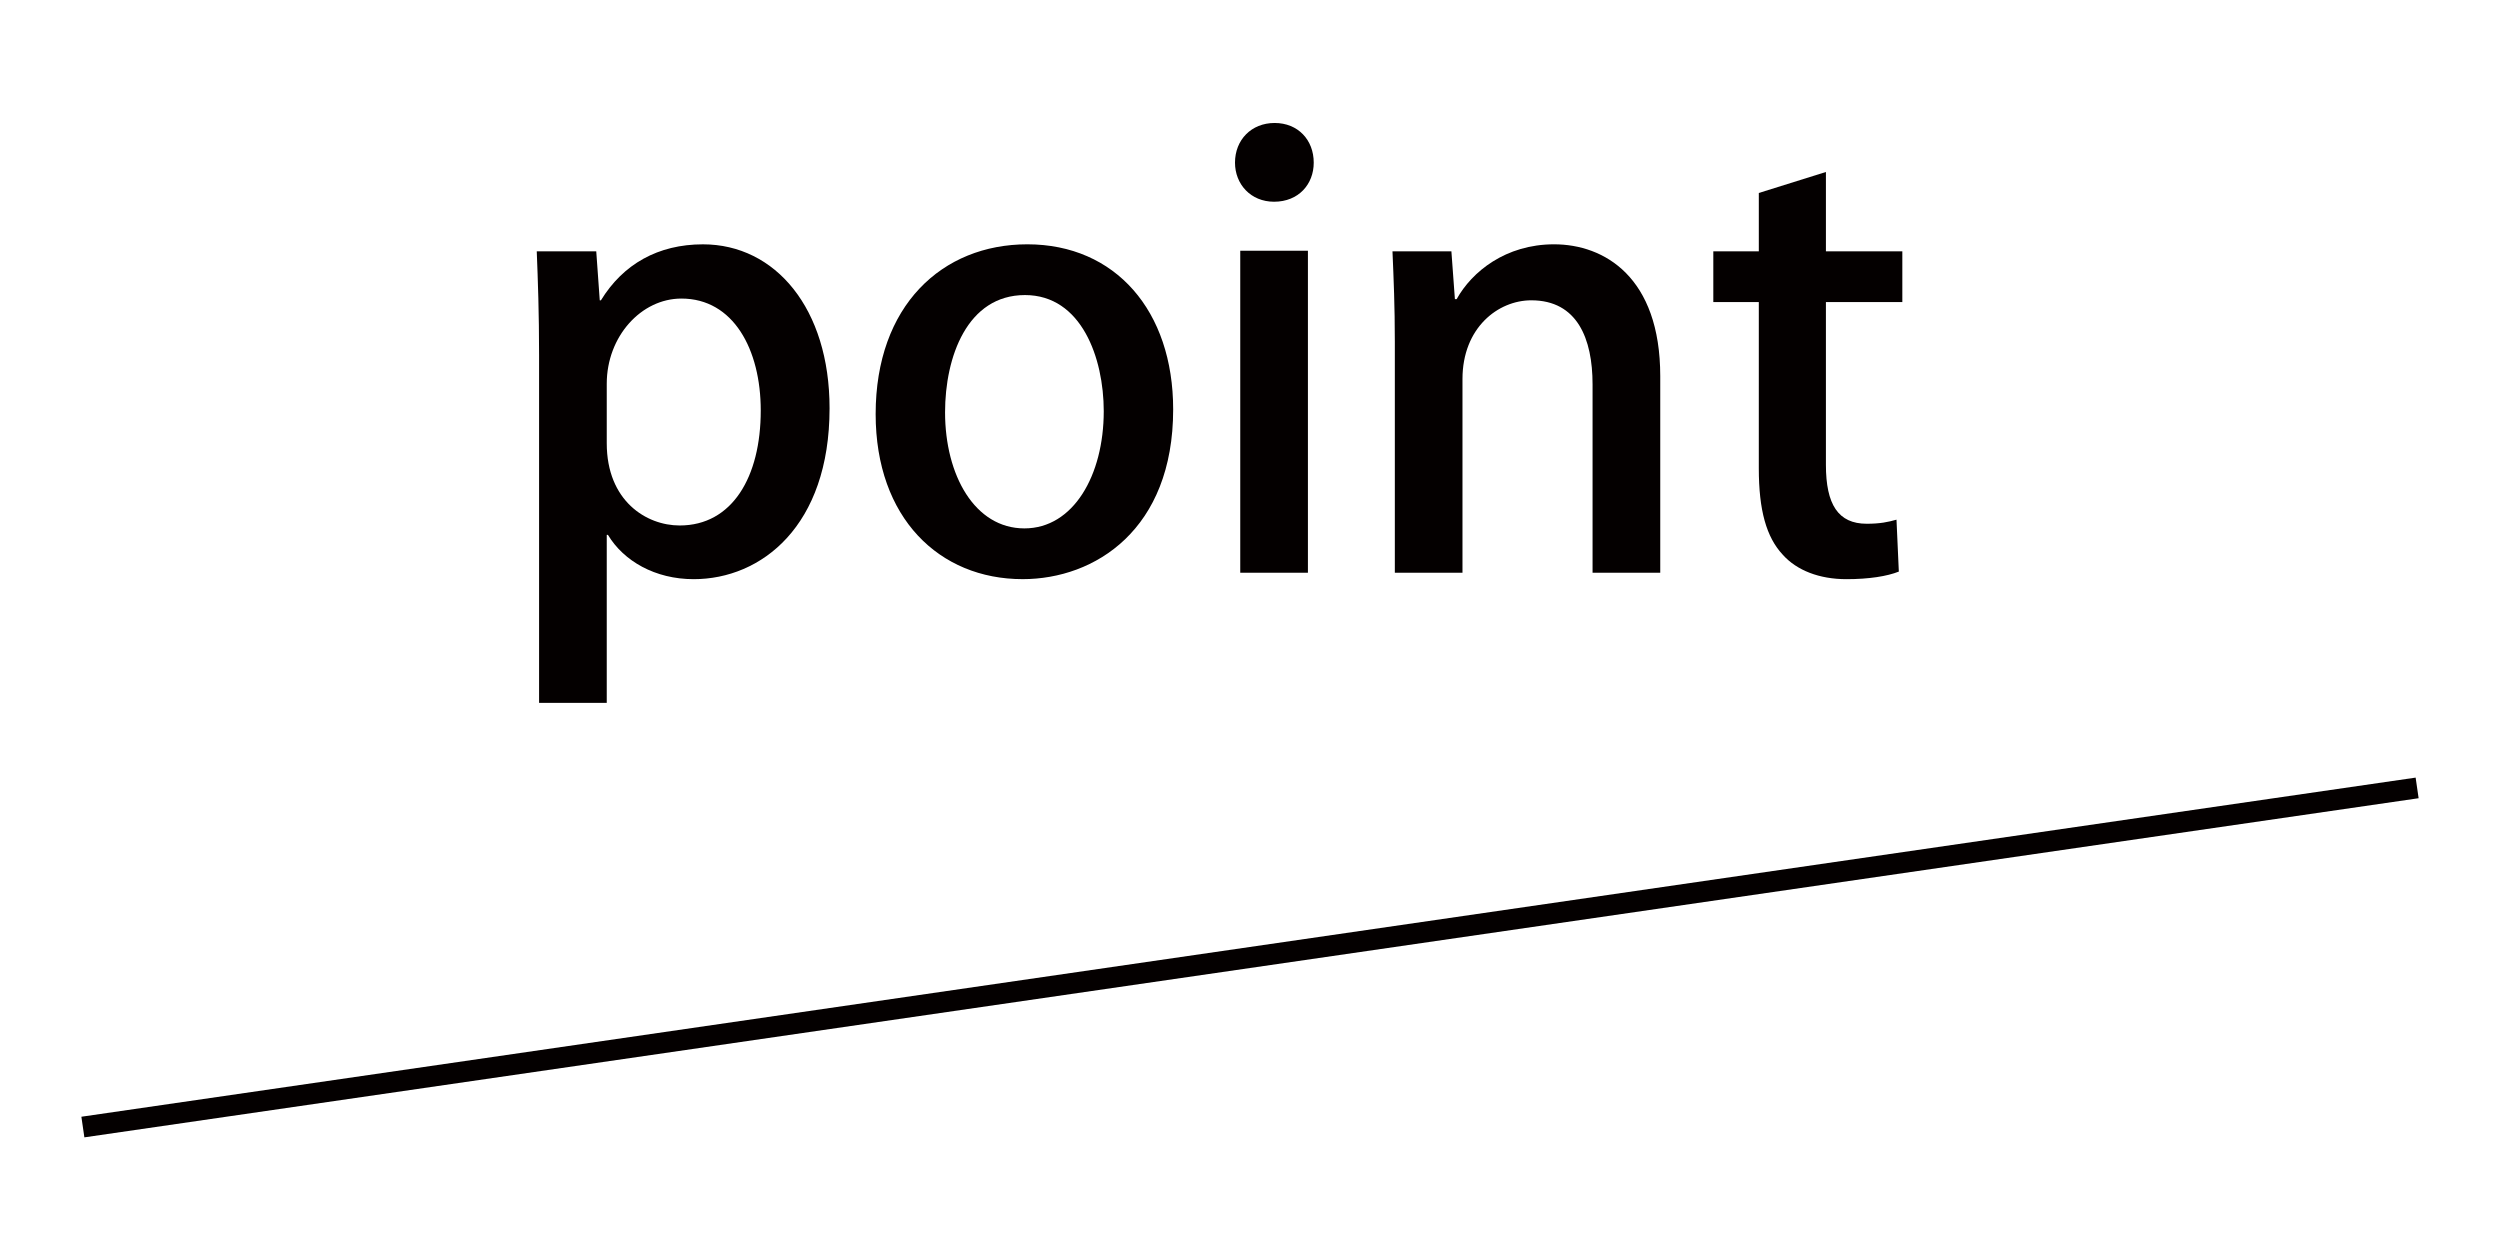
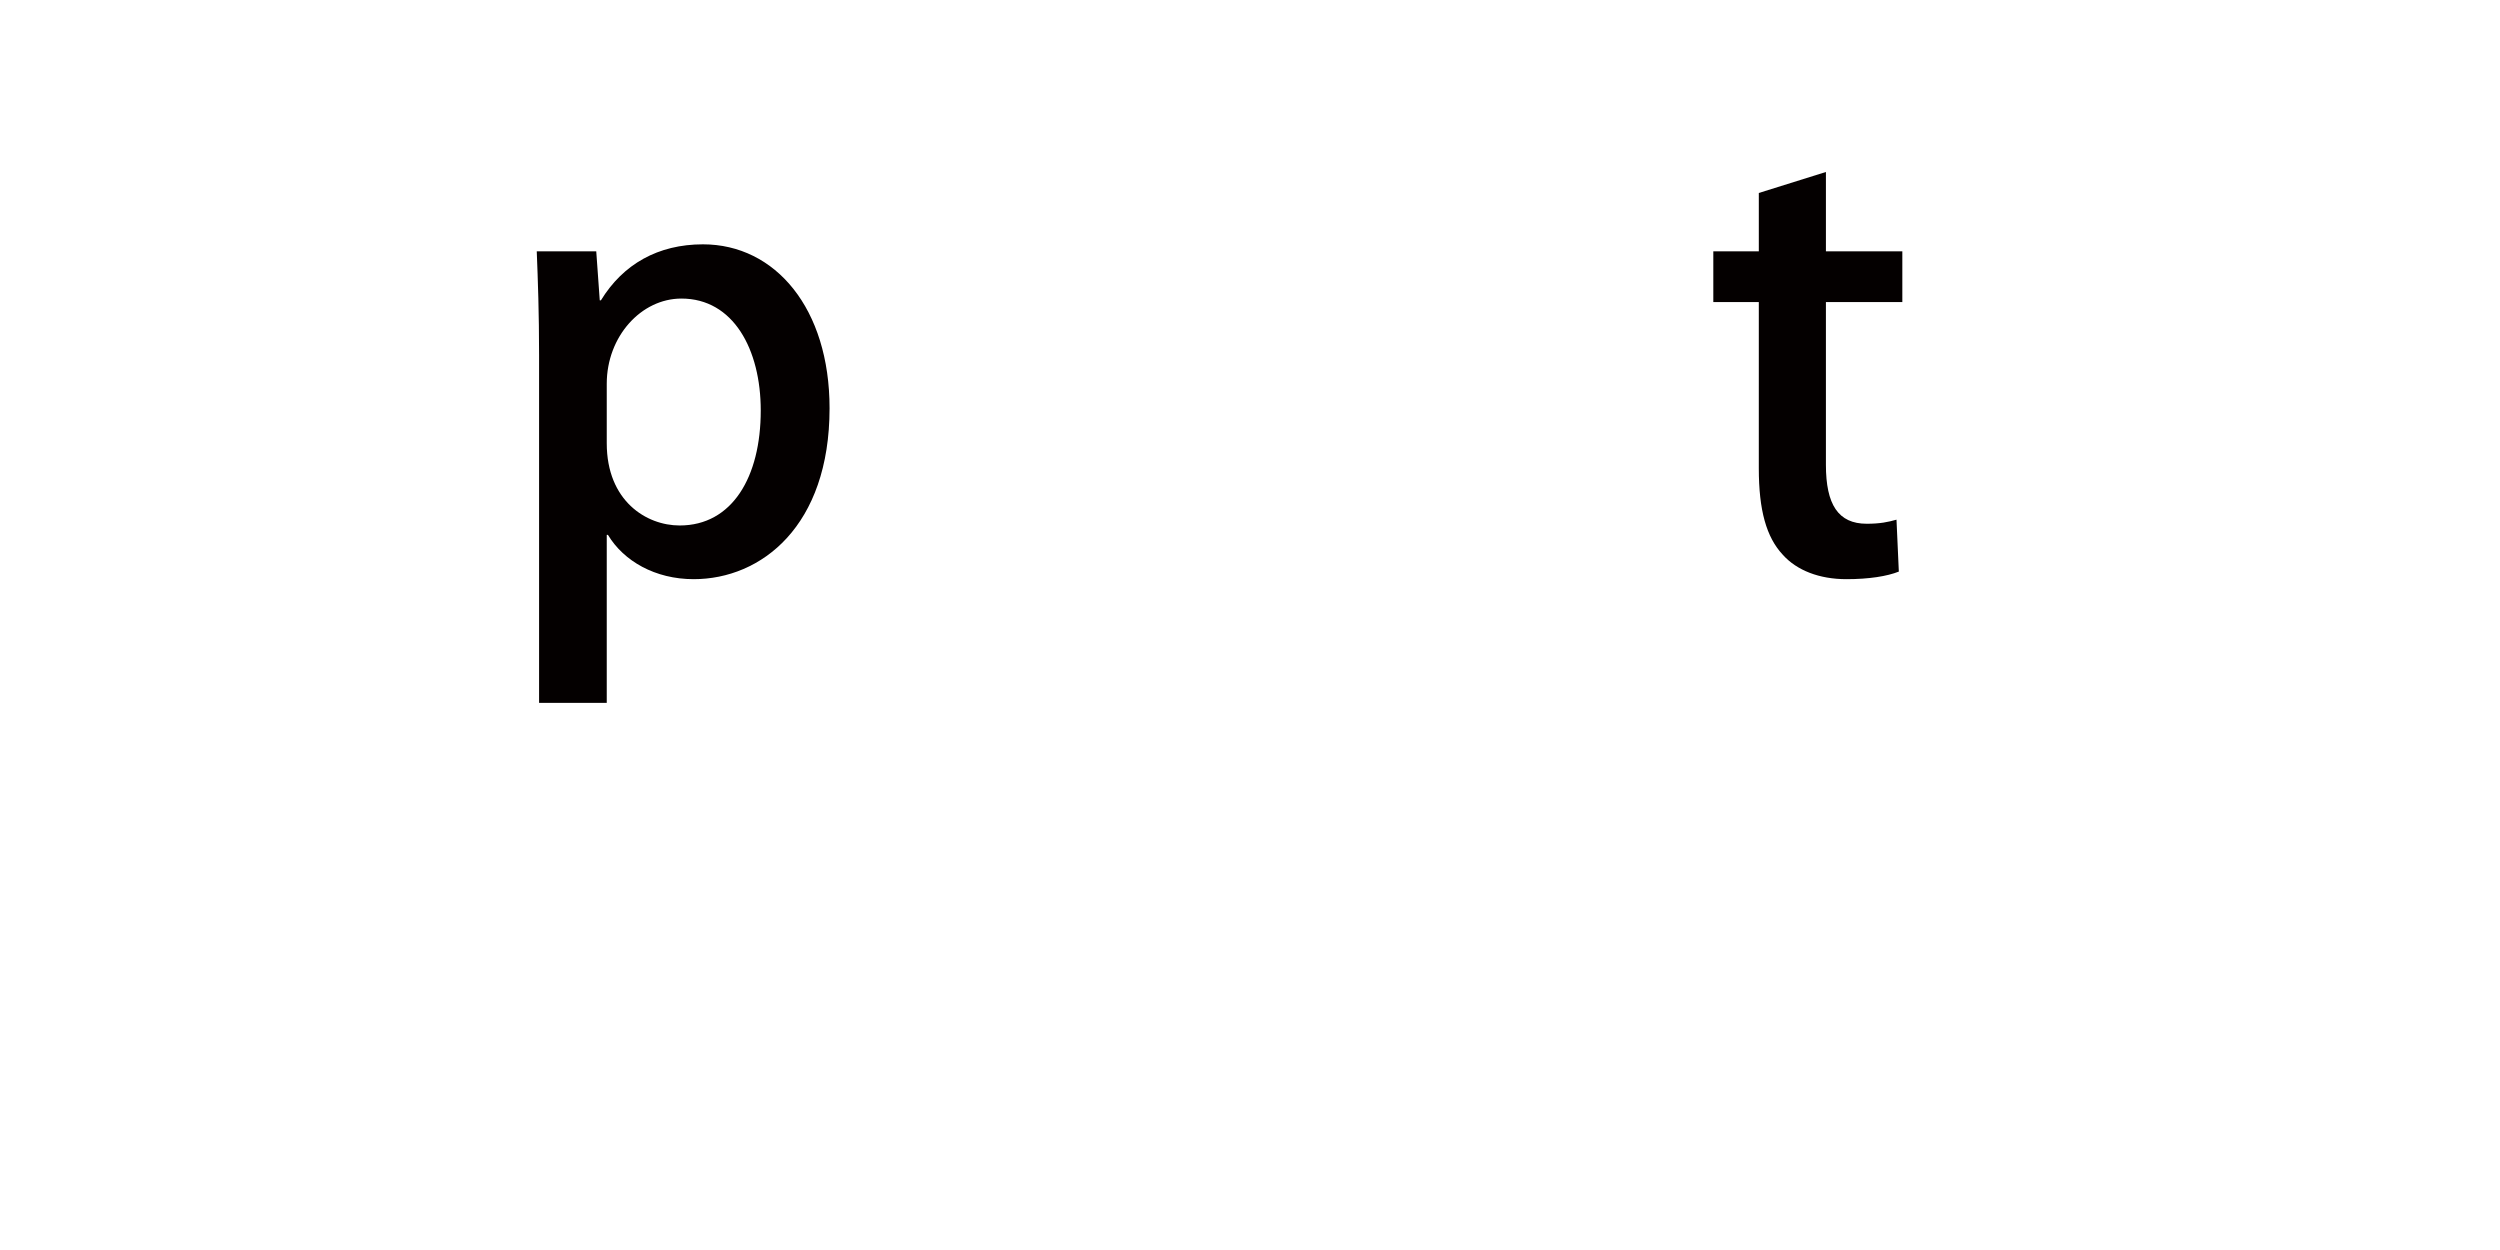
<svg xmlns="http://www.w3.org/2000/svg" version="1.1" id="レイヤー_1" x="0px" y="0px" width="120px" height="60px" viewBox="0 0 120 60" enable-background="new 0 0 120 60" xml:space="preserve">
  <path fill="#040000" d="M28.844,14.416c1.063-1.736,2.743-2.688,4.899-2.688c3.473,0,6.076,3.08,6.076,7.868  c0,5.656-3.275,8.204-6.523,8.204c-1.848,0-3.36-0.868-4.116-2.128h-0.056v8.064h-3.248V17.048c0-2.016-0.057-3.612-0.112-4.984  h2.856l0.168,2.352H28.844z M29.124,21.275c0,2.772,1.903,3.948,3.5,3.948c2.52,0,3.892-2.324,3.892-5.516  c0-2.94-1.315-5.376-3.808-5.376c-1.933,0-3.584,1.82-3.584,4.088V21.275z" />
-   <path fill="#040000" d="M56.312,19.651c0,5.768-3.752,8.148-7.225,8.148c-4.004,0-7.056-2.94-7.056-7.924  c0-5.208,3.192-8.148,7.28-8.148C53.539,11.728,56.312,14.919,56.312,19.651 M49.199,14.163c-2.772,0-3.836,2.968-3.836,5.628  c0,3.024,1.428,5.572,3.808,5.572c2.353,0,3.809-2.548,3.809-5.628C52.979,17.188,51.915,14.163,49.199,14.163" />
-   <path fill="#040000" d="M61.155,9.683c-1.119,0-1.875-0.84-1.875-1.876c0-1.092,0.783-1.904,1.903-1.904s1.876,0.812,1.876,1.904  C63.06,8.843,62.331,9.683,61.155,9.683 M62.78,27.491h-3.248V12.035h3.248V27.491z" />
-   <path fill="#040000" d="M79.691,27.491h-3.248v-9.044c0-2.184-0.728-4.032-2.94-4.032c-1.596,0-3.304,1.316-3.304,3.78v9.296h-3.247  V16.403c0-1.708-0.057-3.024-0.113-4.34h2.828l0.168,2.296h0.084c0.729-1.316,2.353-2.632,4.676-2.632  c2.408,0,5.097,1.568,5.097,6.328V27.491z" />
  <path fill="#040000" d="M84.423,9.263l3.221-1.008v3.808h3.668V14.5h-3.668v7.812c0,1.904,0.588,2.828,1.96,2.828  c0.644,0,1.036-0.084,1.428-0.196l0.112,2.492c-0.561,0.224-1.428,0.364-2.52,0.364c-1.289,0-2.381-0.42-3.053-1.176  c-0.784-0.84-1.148-2.128-1.148-4.144V14.5h-2.184v-2.436h2.184V9.263z" />
-   <line fill="none" stroke="#040000" stroke-miterlimit="10" x1="3.978" y1="54.098" x2="116.022" y2="37.82" />
</svg>